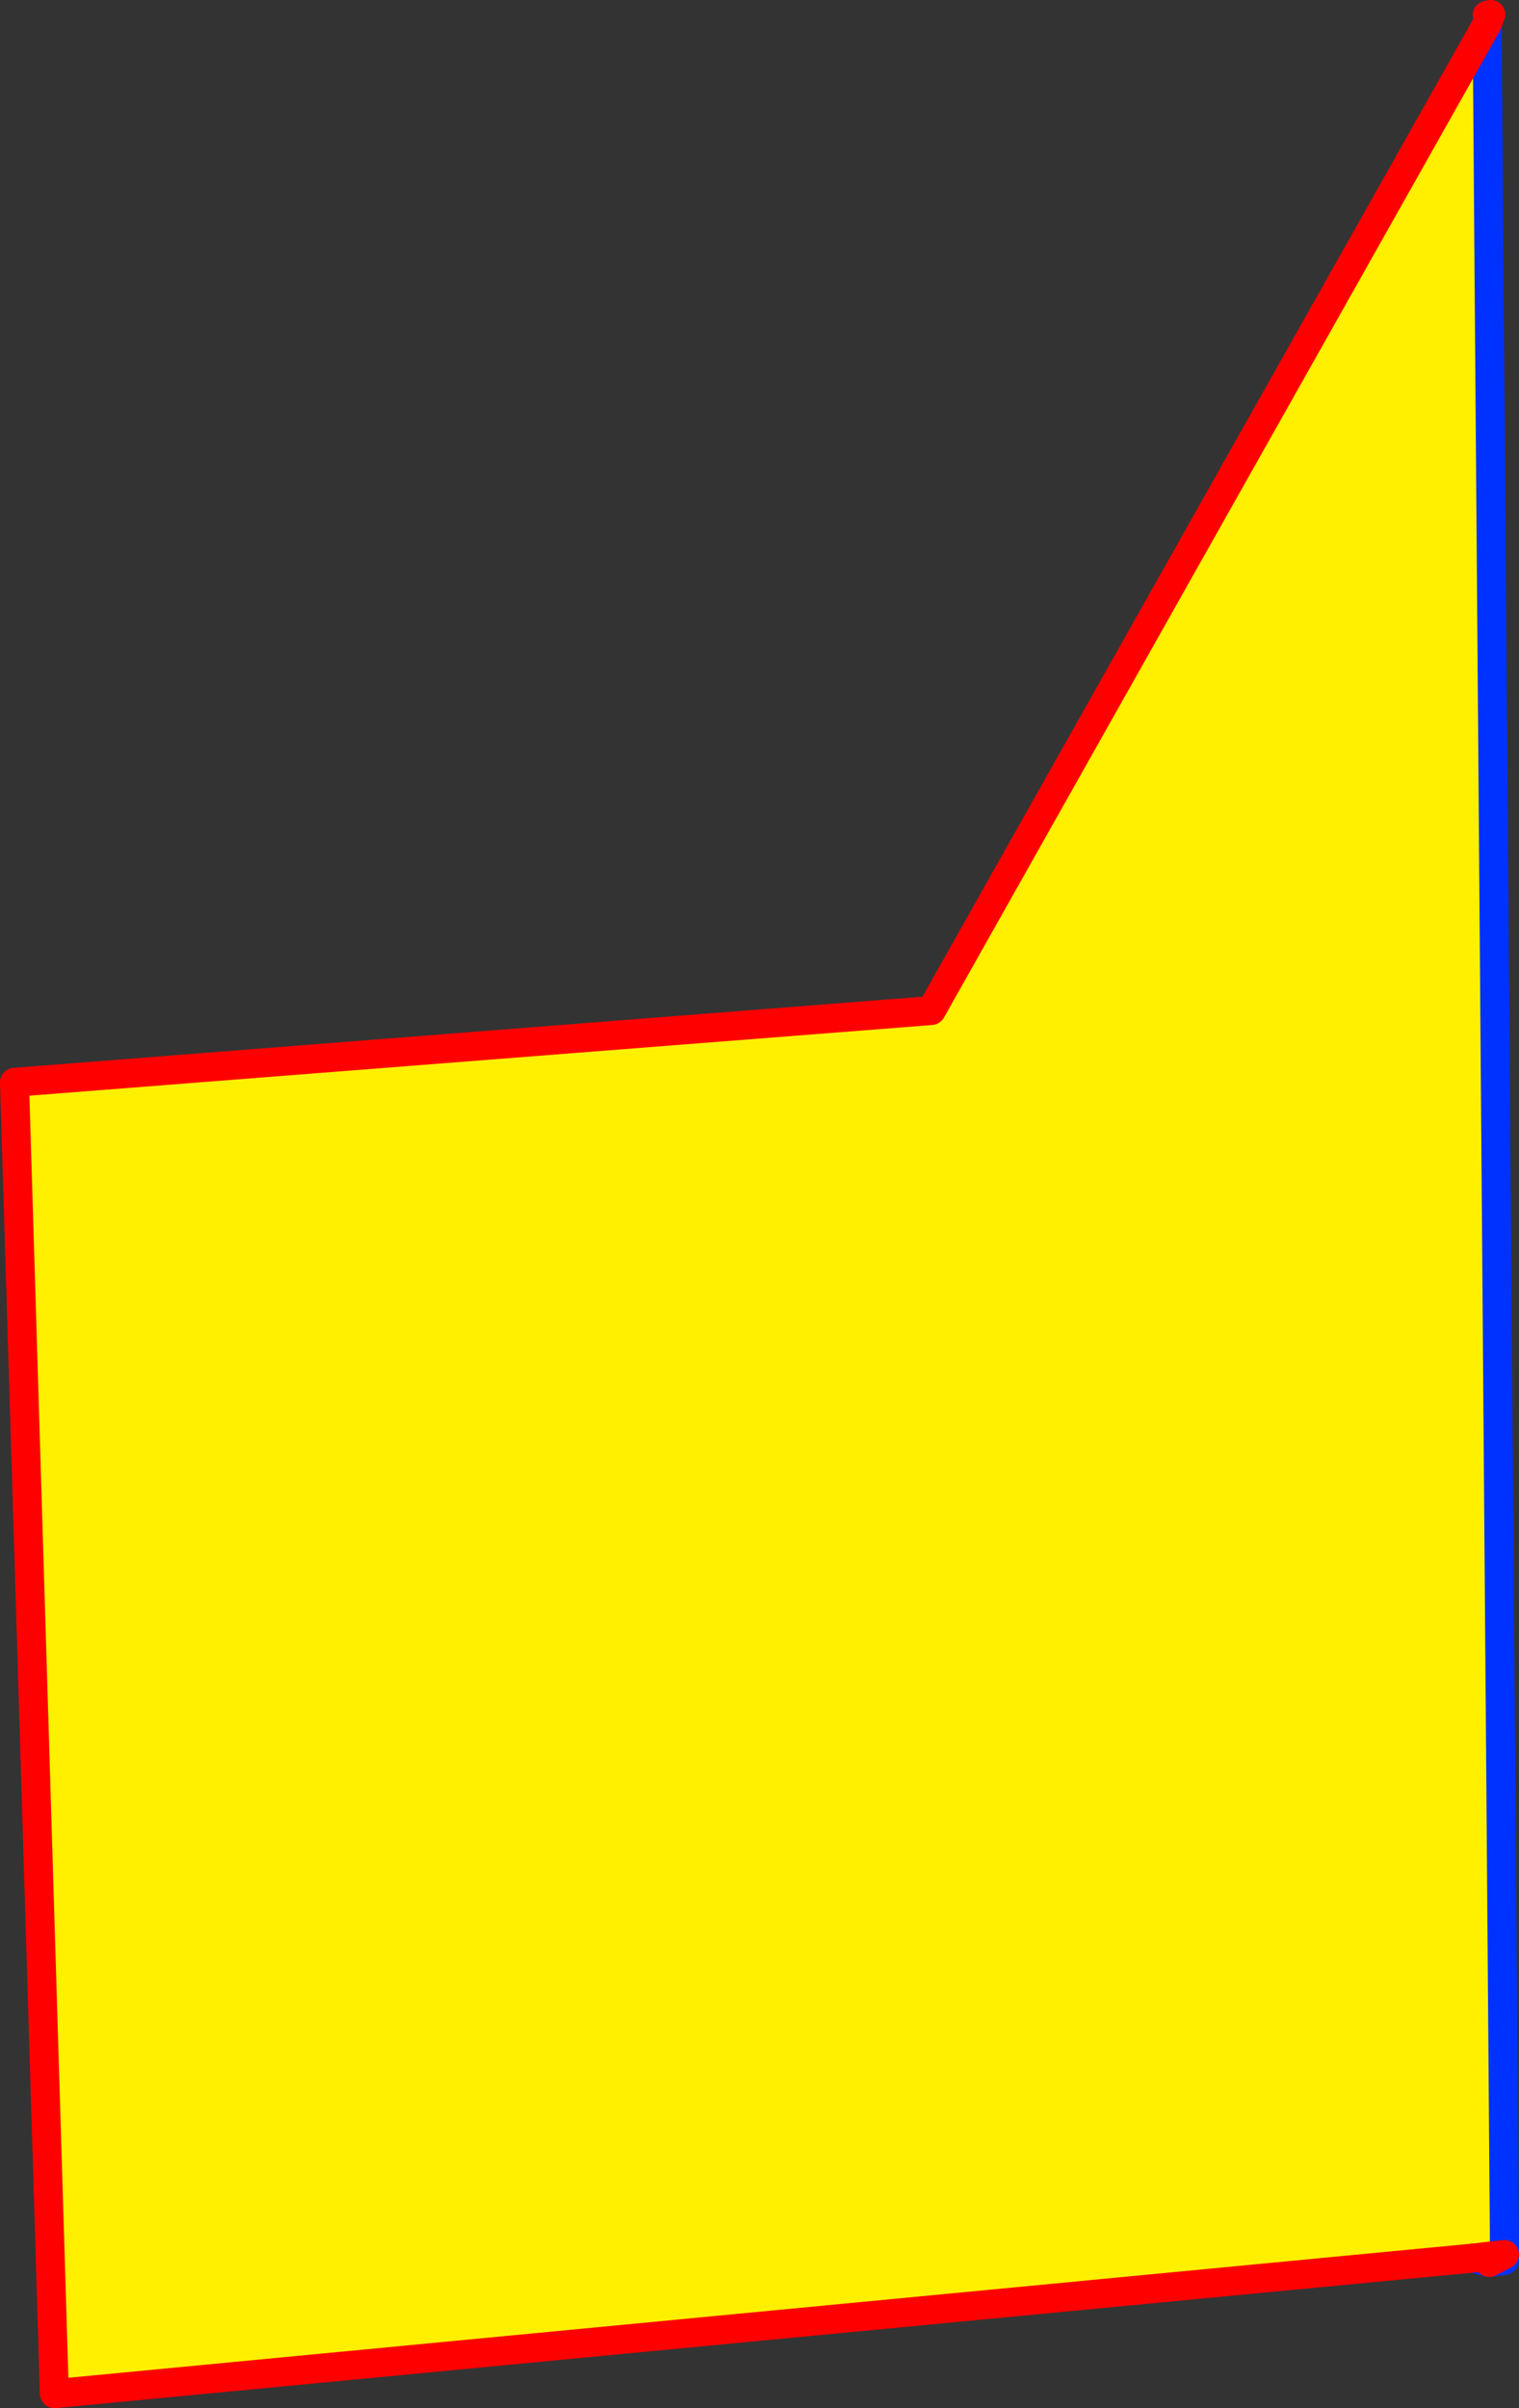
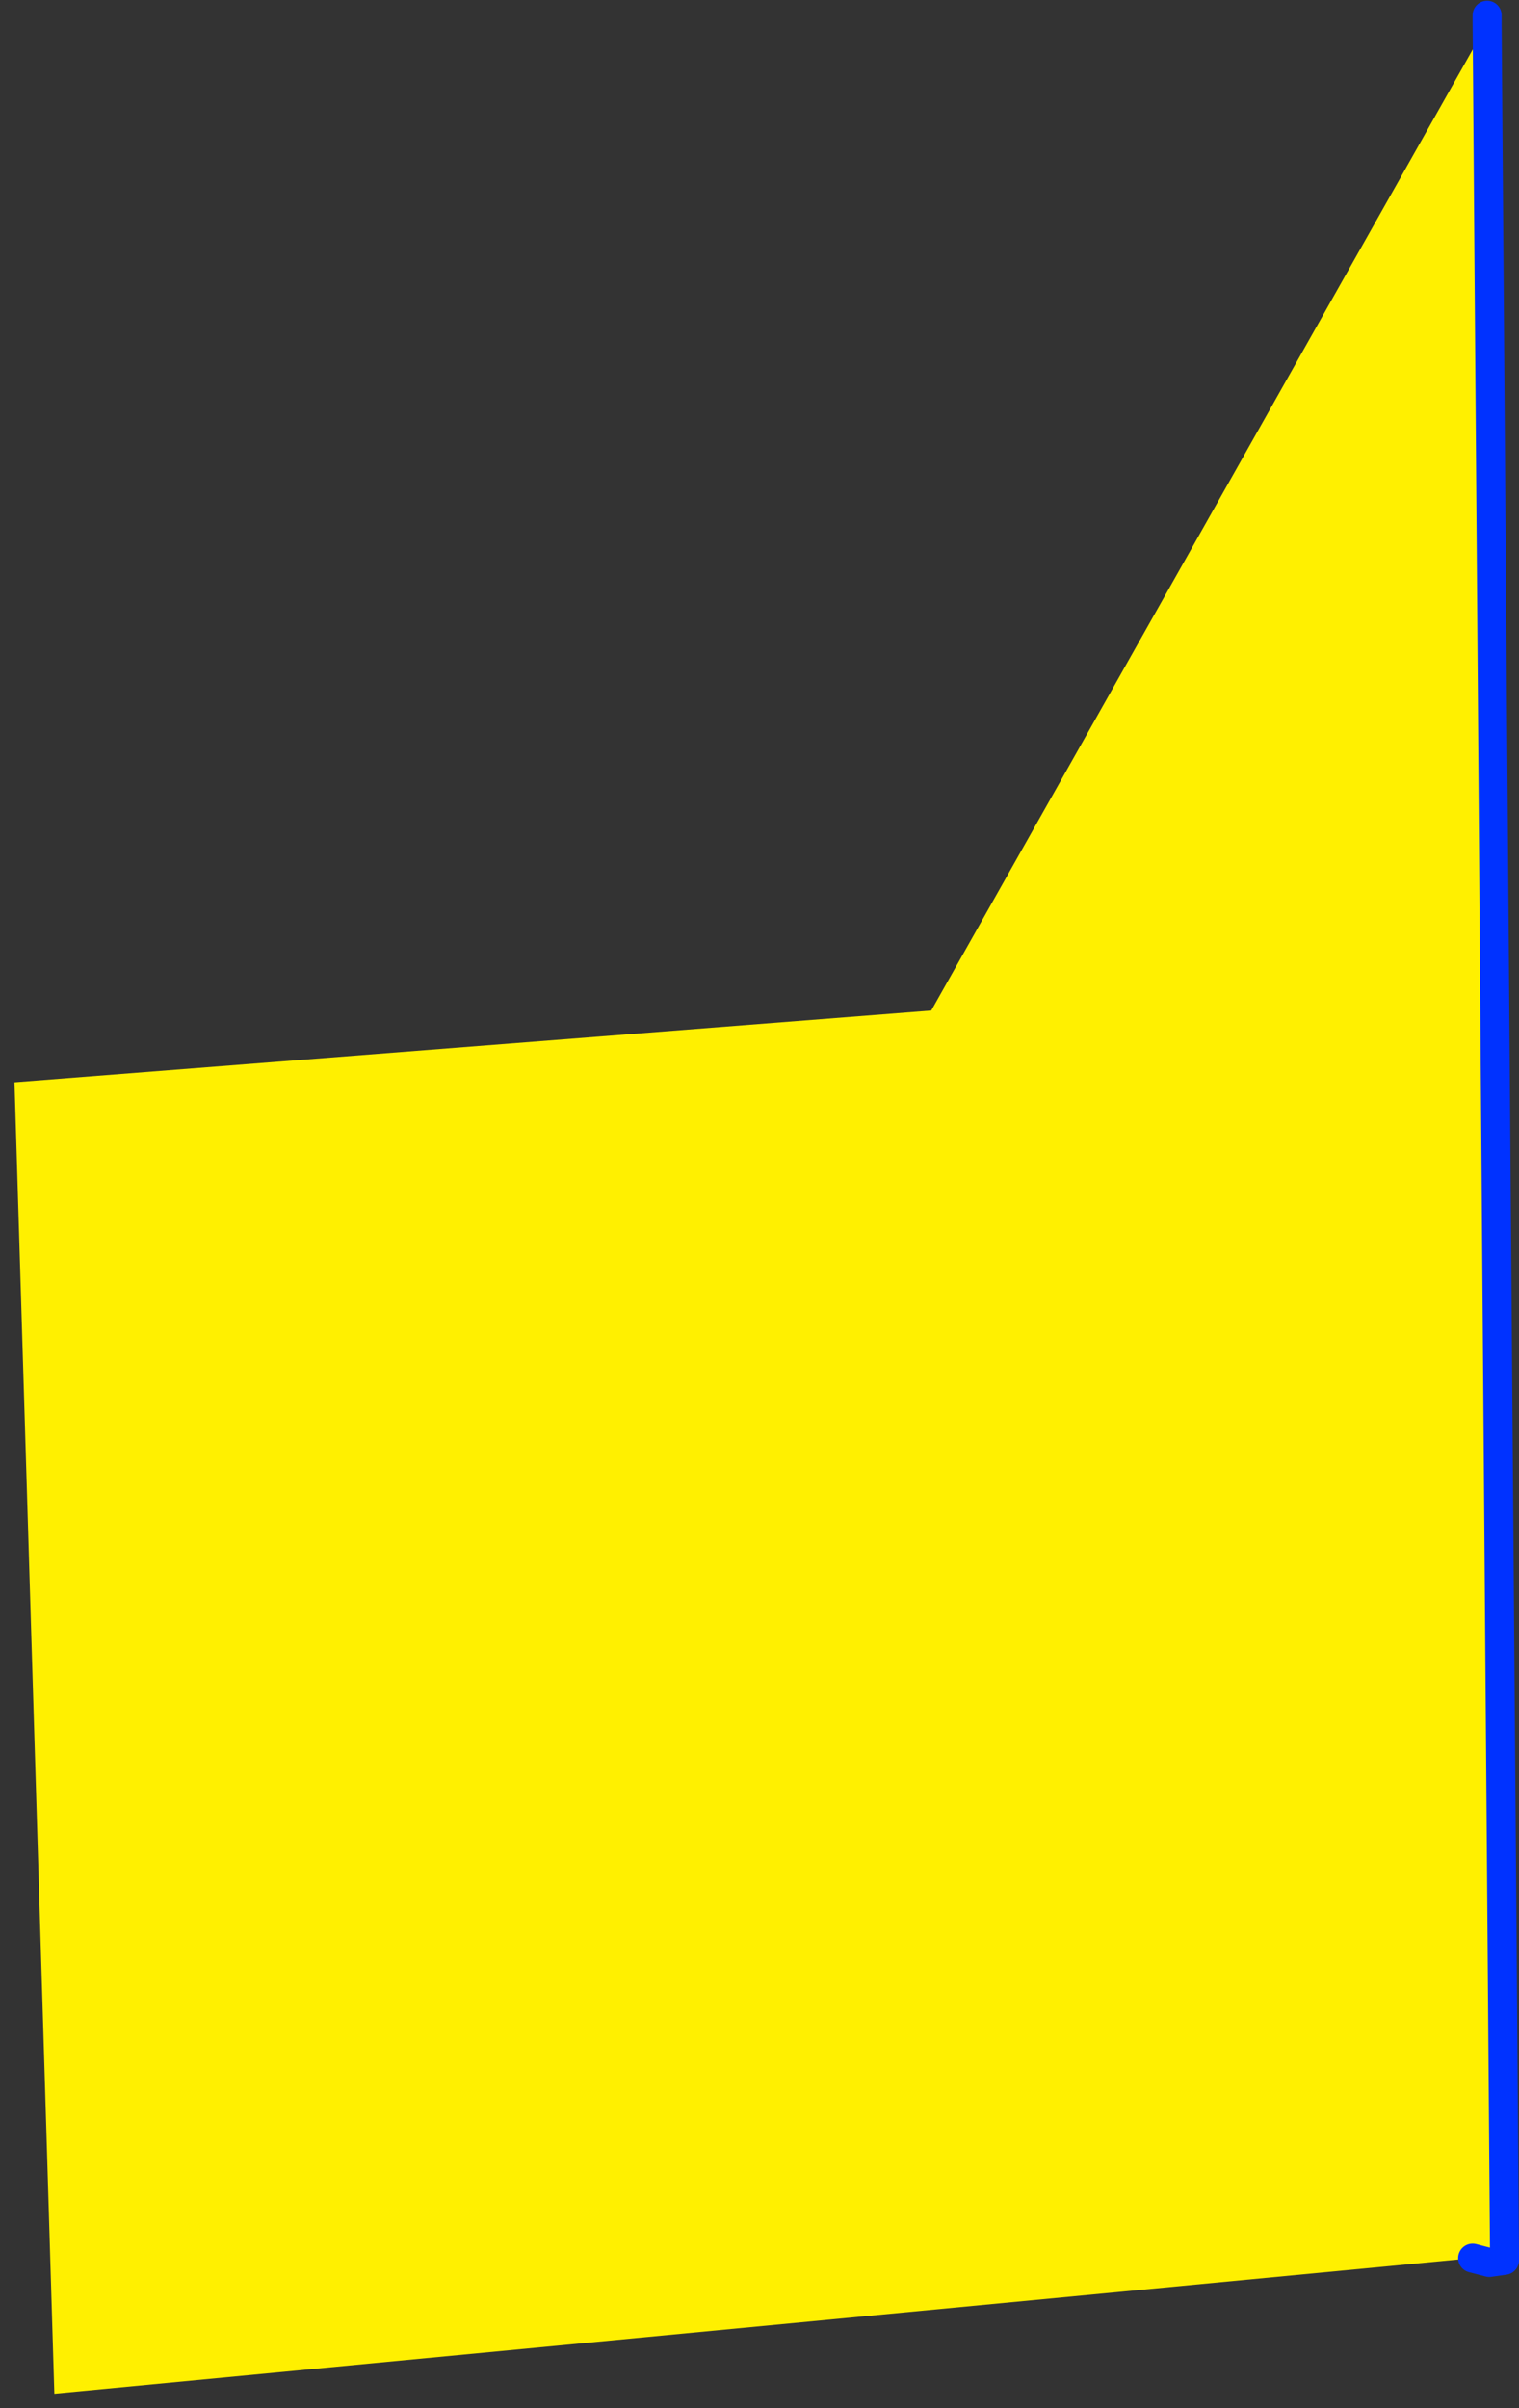
<svg xmlns="http://www.w3.org/2000/svg" height="166.1px" width="104.8px">
  <rect width="100%" height="100%" fill="#333333" stroke="none" />
  <g transform="matrix(1.0, 0.0, 0.0, 1.0, 119.05, 65.85)">
    <path d="M-16.45 -64.2 L-15.25 89.65 -17.45 89.9 -115.3 99.25 -118.05 8.8 -54.8 3.85 -16.45 -64.2" fill="#fff000" fill-rule="evenodd" stroke="none" />
    <path d="M-16.45 -64.2 L-16.45 -64.8 M-16.45 -64.2 L-15.25 89.65 -15.25 90.05 -16.3 90.2 -17.45 89.9" fill="none" stroke="#0032ff" stroke-linecap="round" stroke-linejoin="round" stroke-width="2.0" />
-     <path d="M-16.45 -64.8 L-16.2 -64.85 -16.45 -64.2 -54.8 3.85 -118.05 8.8 -115.3 99.25 -17.45 89.9 -15.25 89.65 -16.3 90.2" fill="none" stroke="#ff0000" stroke-linecap="round" stroke-linejoin="round" stroke-width="2.0" />
  </g>
</svg>